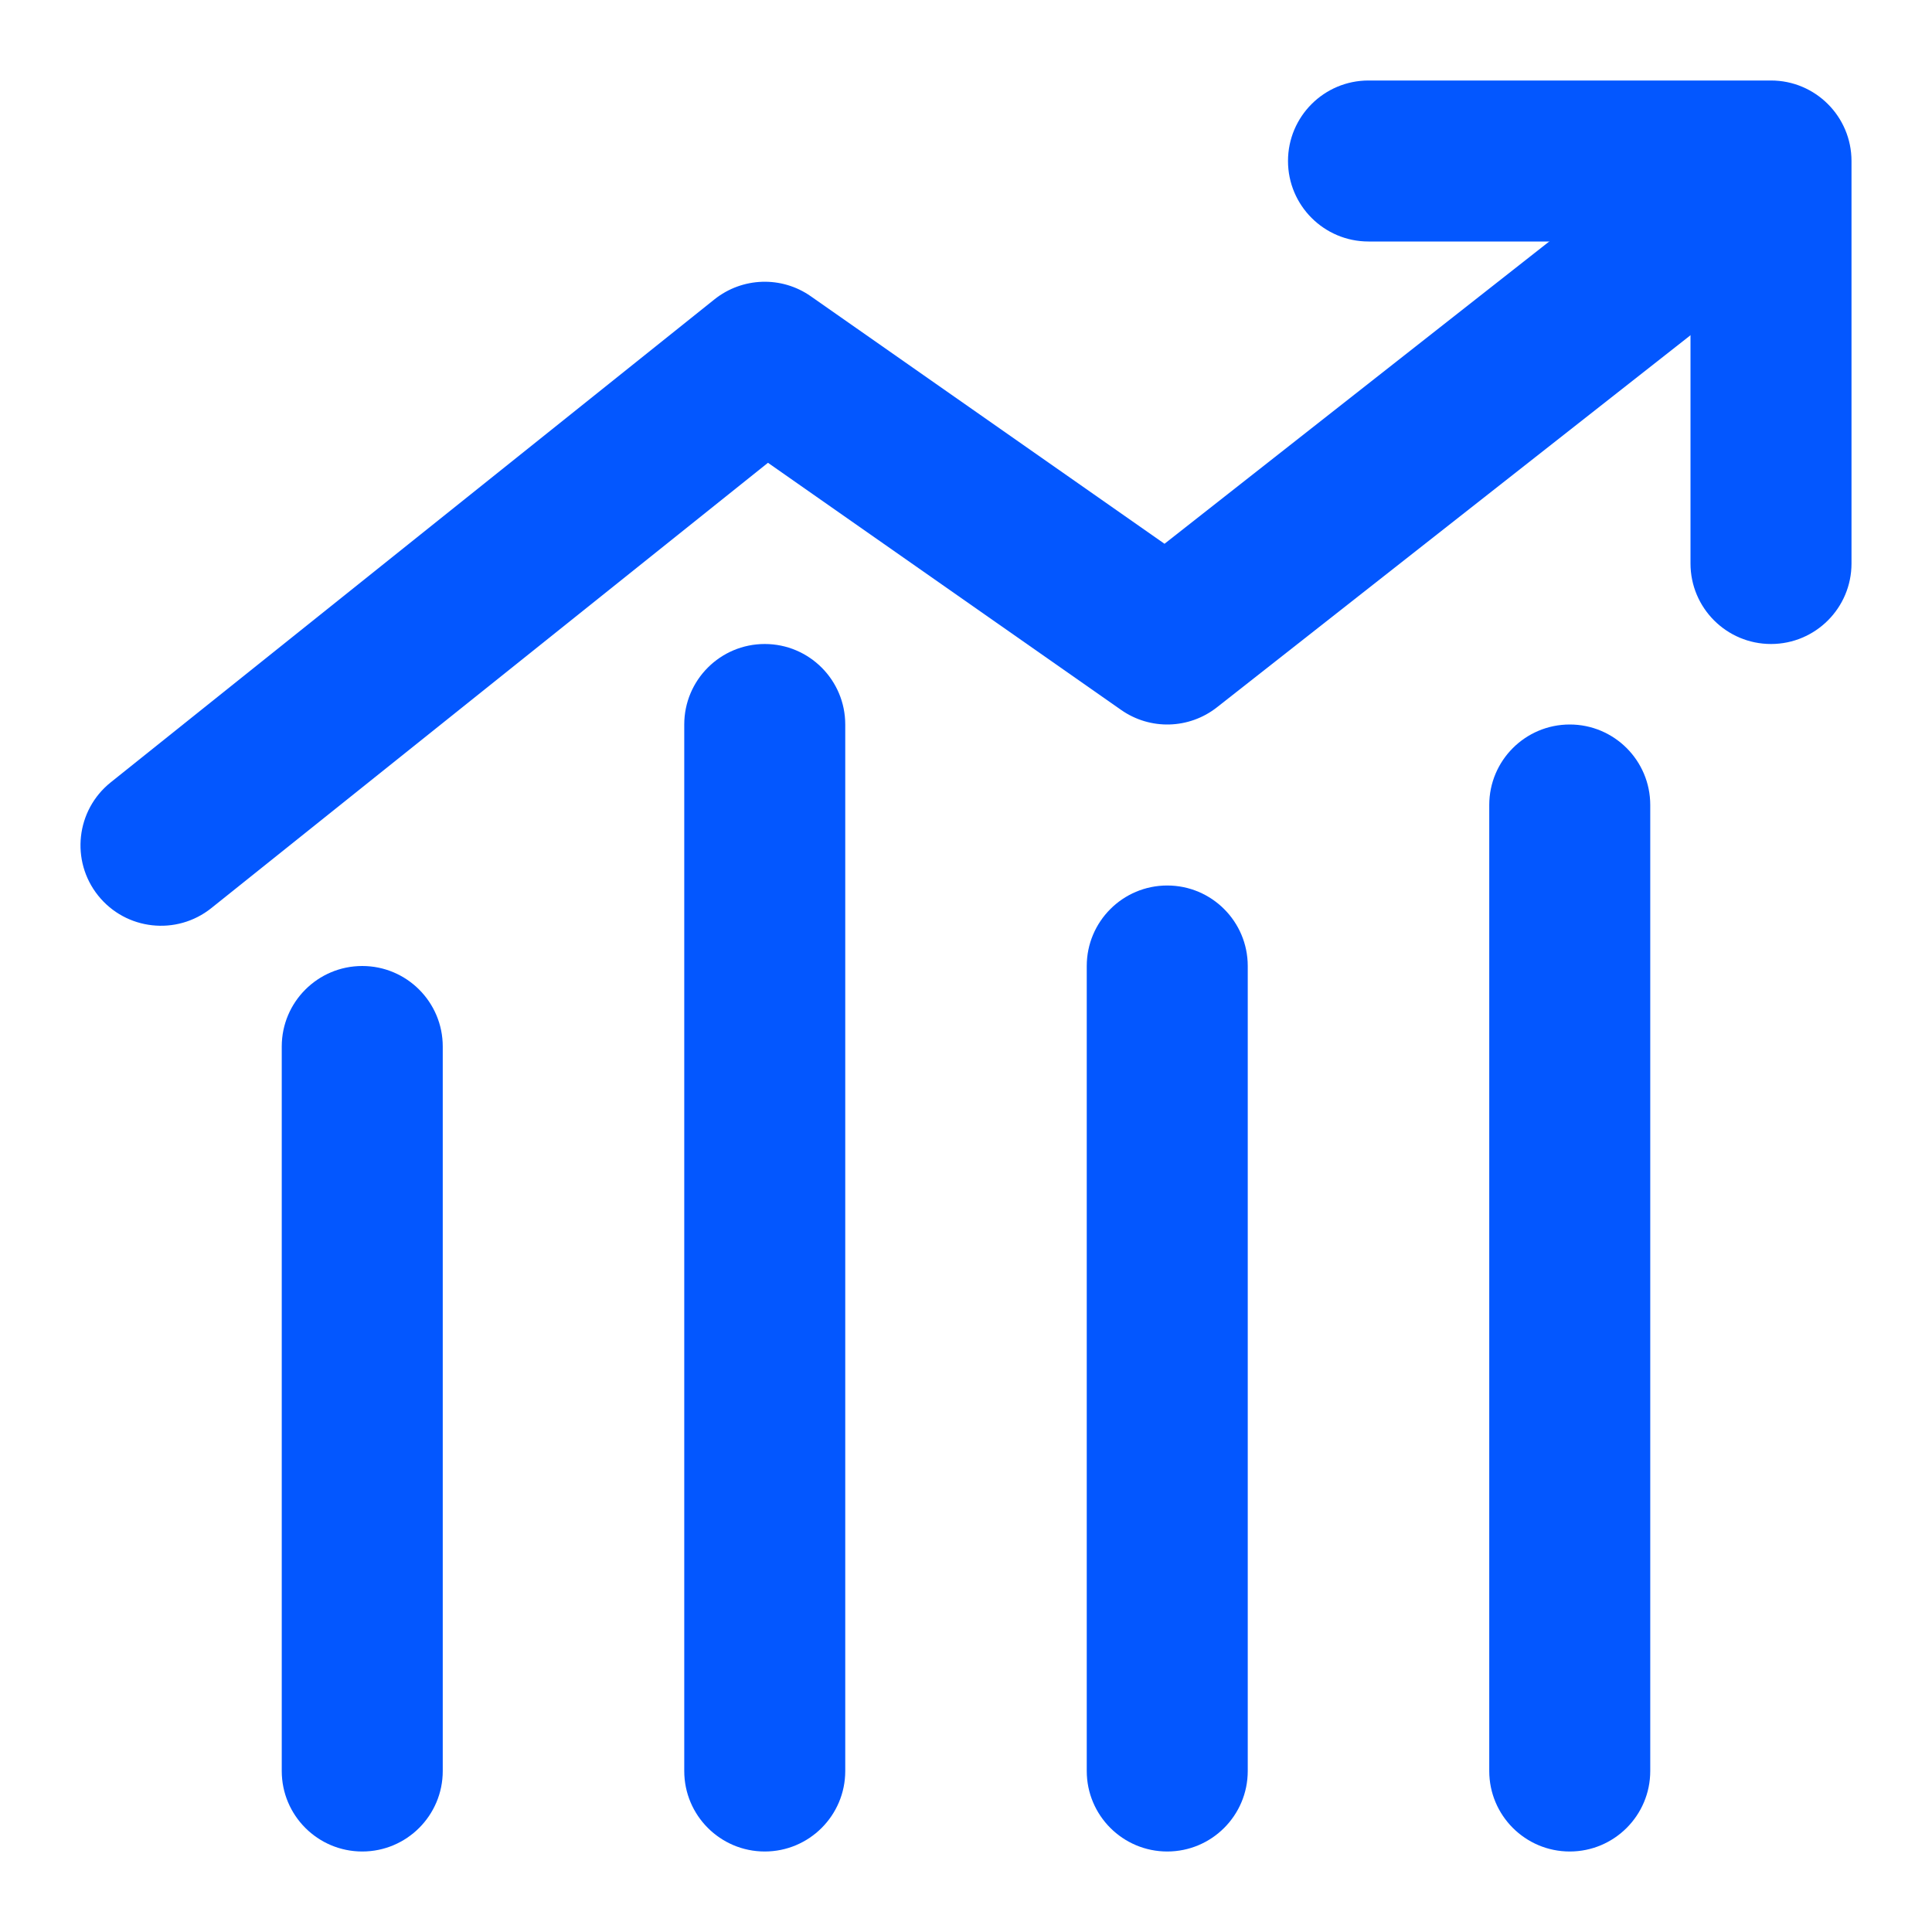
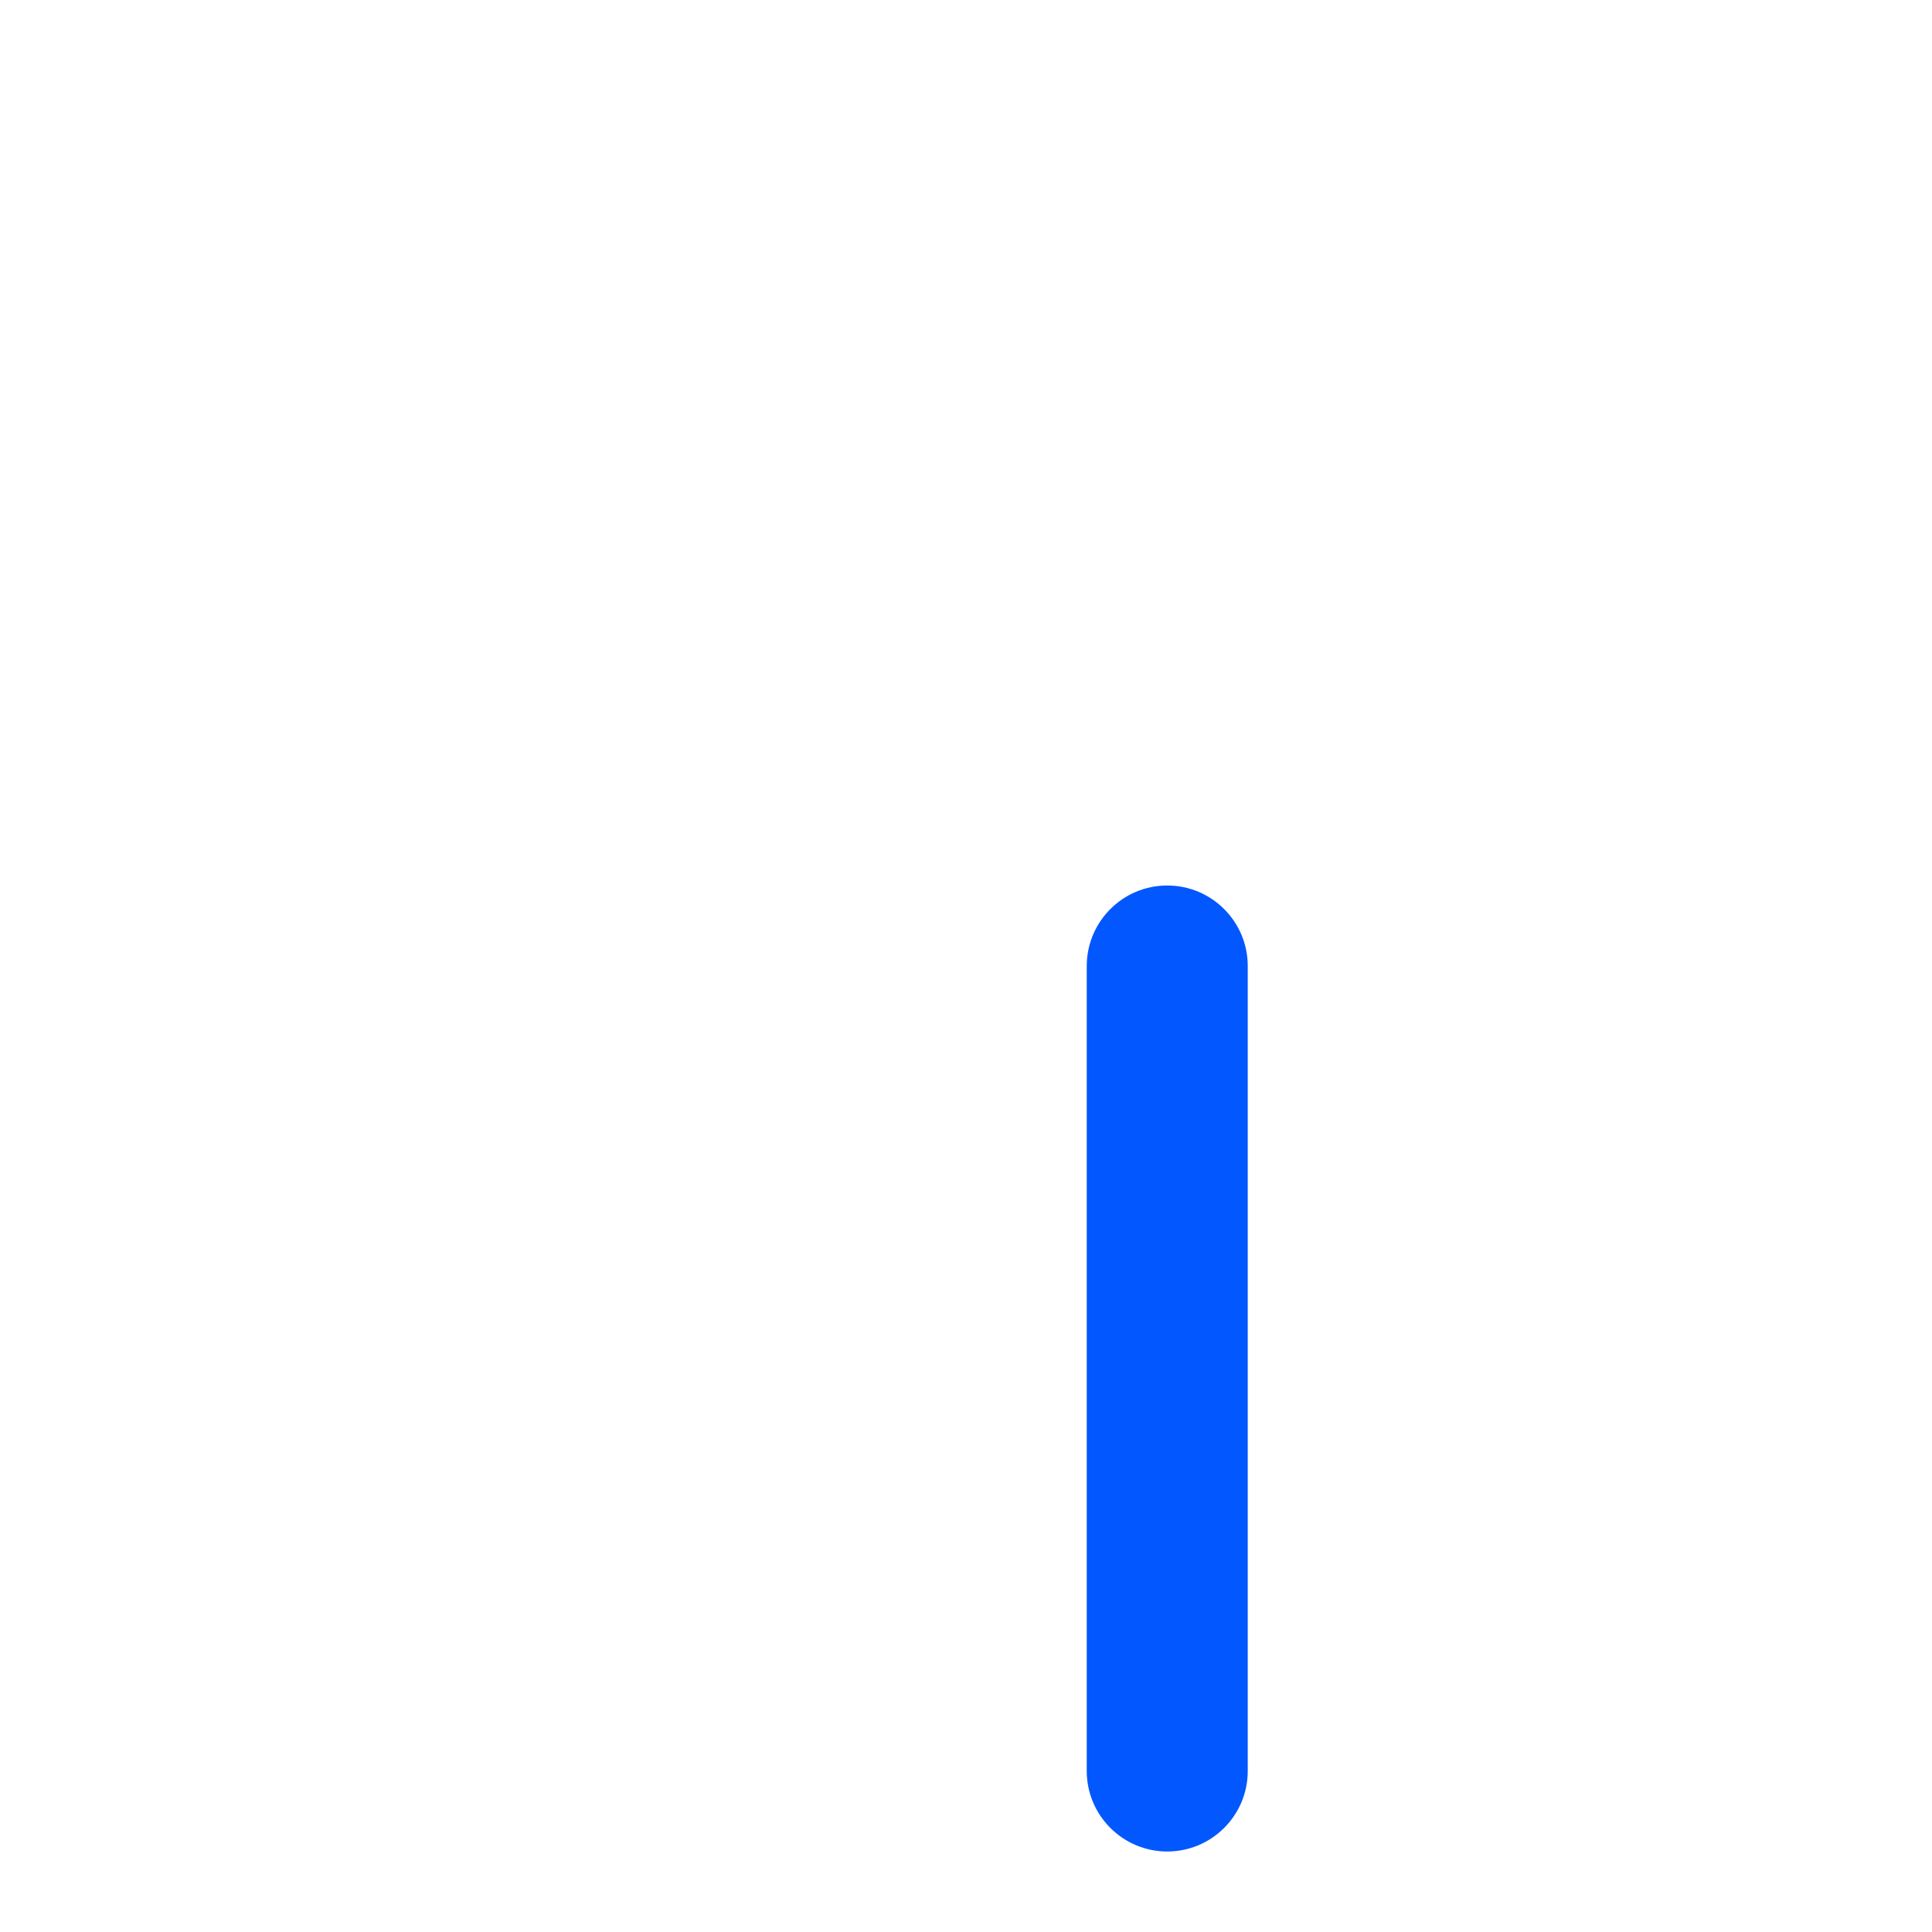
<svg xmlns="http://www.w3.org/2000/svg" width="24" height="24" viewBox="0 0 24 24" fill="none">
-   <path fill-rule="evenodd" clip-rule="evenodd" d="M16 2C16 1.448 16.448 1 17 1H22C22.552 1 23 1.448 23 2V7C23 7.552 22.552 8 22 8C21.448 8 21 7.552 21 7V3H17C16.448 3 16 2.552 16 2Z" fill="#0357FF" />
-   <path fill-rule="evenodd" clip-rule="evenodd" d="M22.286 1.882C22.628 2.316 22.552 2.945 22.118 3.286L15.118 8.786C14.771 9.059 14.288 9.072 13.927 8.819L9.54 5.749L2.625 11.281C2.193 11.626 1.564 11.556 1.219 11.125C0.874 10.694 0.944 10.064 1.375 9.719L8.875 3.719C9.222 3.442 9.71 3.426 10.073 3.681L14.466 6.755L20.882 1.714C21.317 1.373 21.945 1.448 22.286 1.882Z" fill="#0357FF" />
-   <path fill-rule="evenodd" clip-rule="evenodd" d="M4.5 12C5.052 12 5.5 12.448 5.5 13V22C5.5 22.552 5.052 23 4.5 23C3.948 23 3.5 22.552 3.5 22V13C3.5 12.448 3.948 12 4.5 12Z" fill="#0357FF" />
-   <path fill-rule="evenodd" clip-rule="evenodd" d="M9.5 8C10.052 8 10.5 8.448 10.5 9V22C10.5 22.552 10.052 23 9.5 23C8.948 23 8.5 22.552 8.5 22V9C8.5 8.448 8.948 8 9.5 8Z" fill="#0357FF" />
  <path fill-rule="evenodd" clip-rule="evenodd" d="M14.5 11C15.052 11 15.5 11.448 15.5 12V22C15.5 22.552 15.052 23 14.5 23C13.948 23 13.5 22.552 13.5 22V12C13.5 11.448 13.948 11 14.5 11Z" fill="#0357FF" />
-   <path fill-rule="evenodd" clip-rule="evenodd" d="M19.5 9C20.052 9 20.5 9.448 20.5 10V22C20.5 22.552 20.052 23 19.5 23C18.948 23 18.5 22.552 18.5 22V10C18.5 9.448 18.948 9 19.5 9Z" fill="#0357FF" />
</svg>